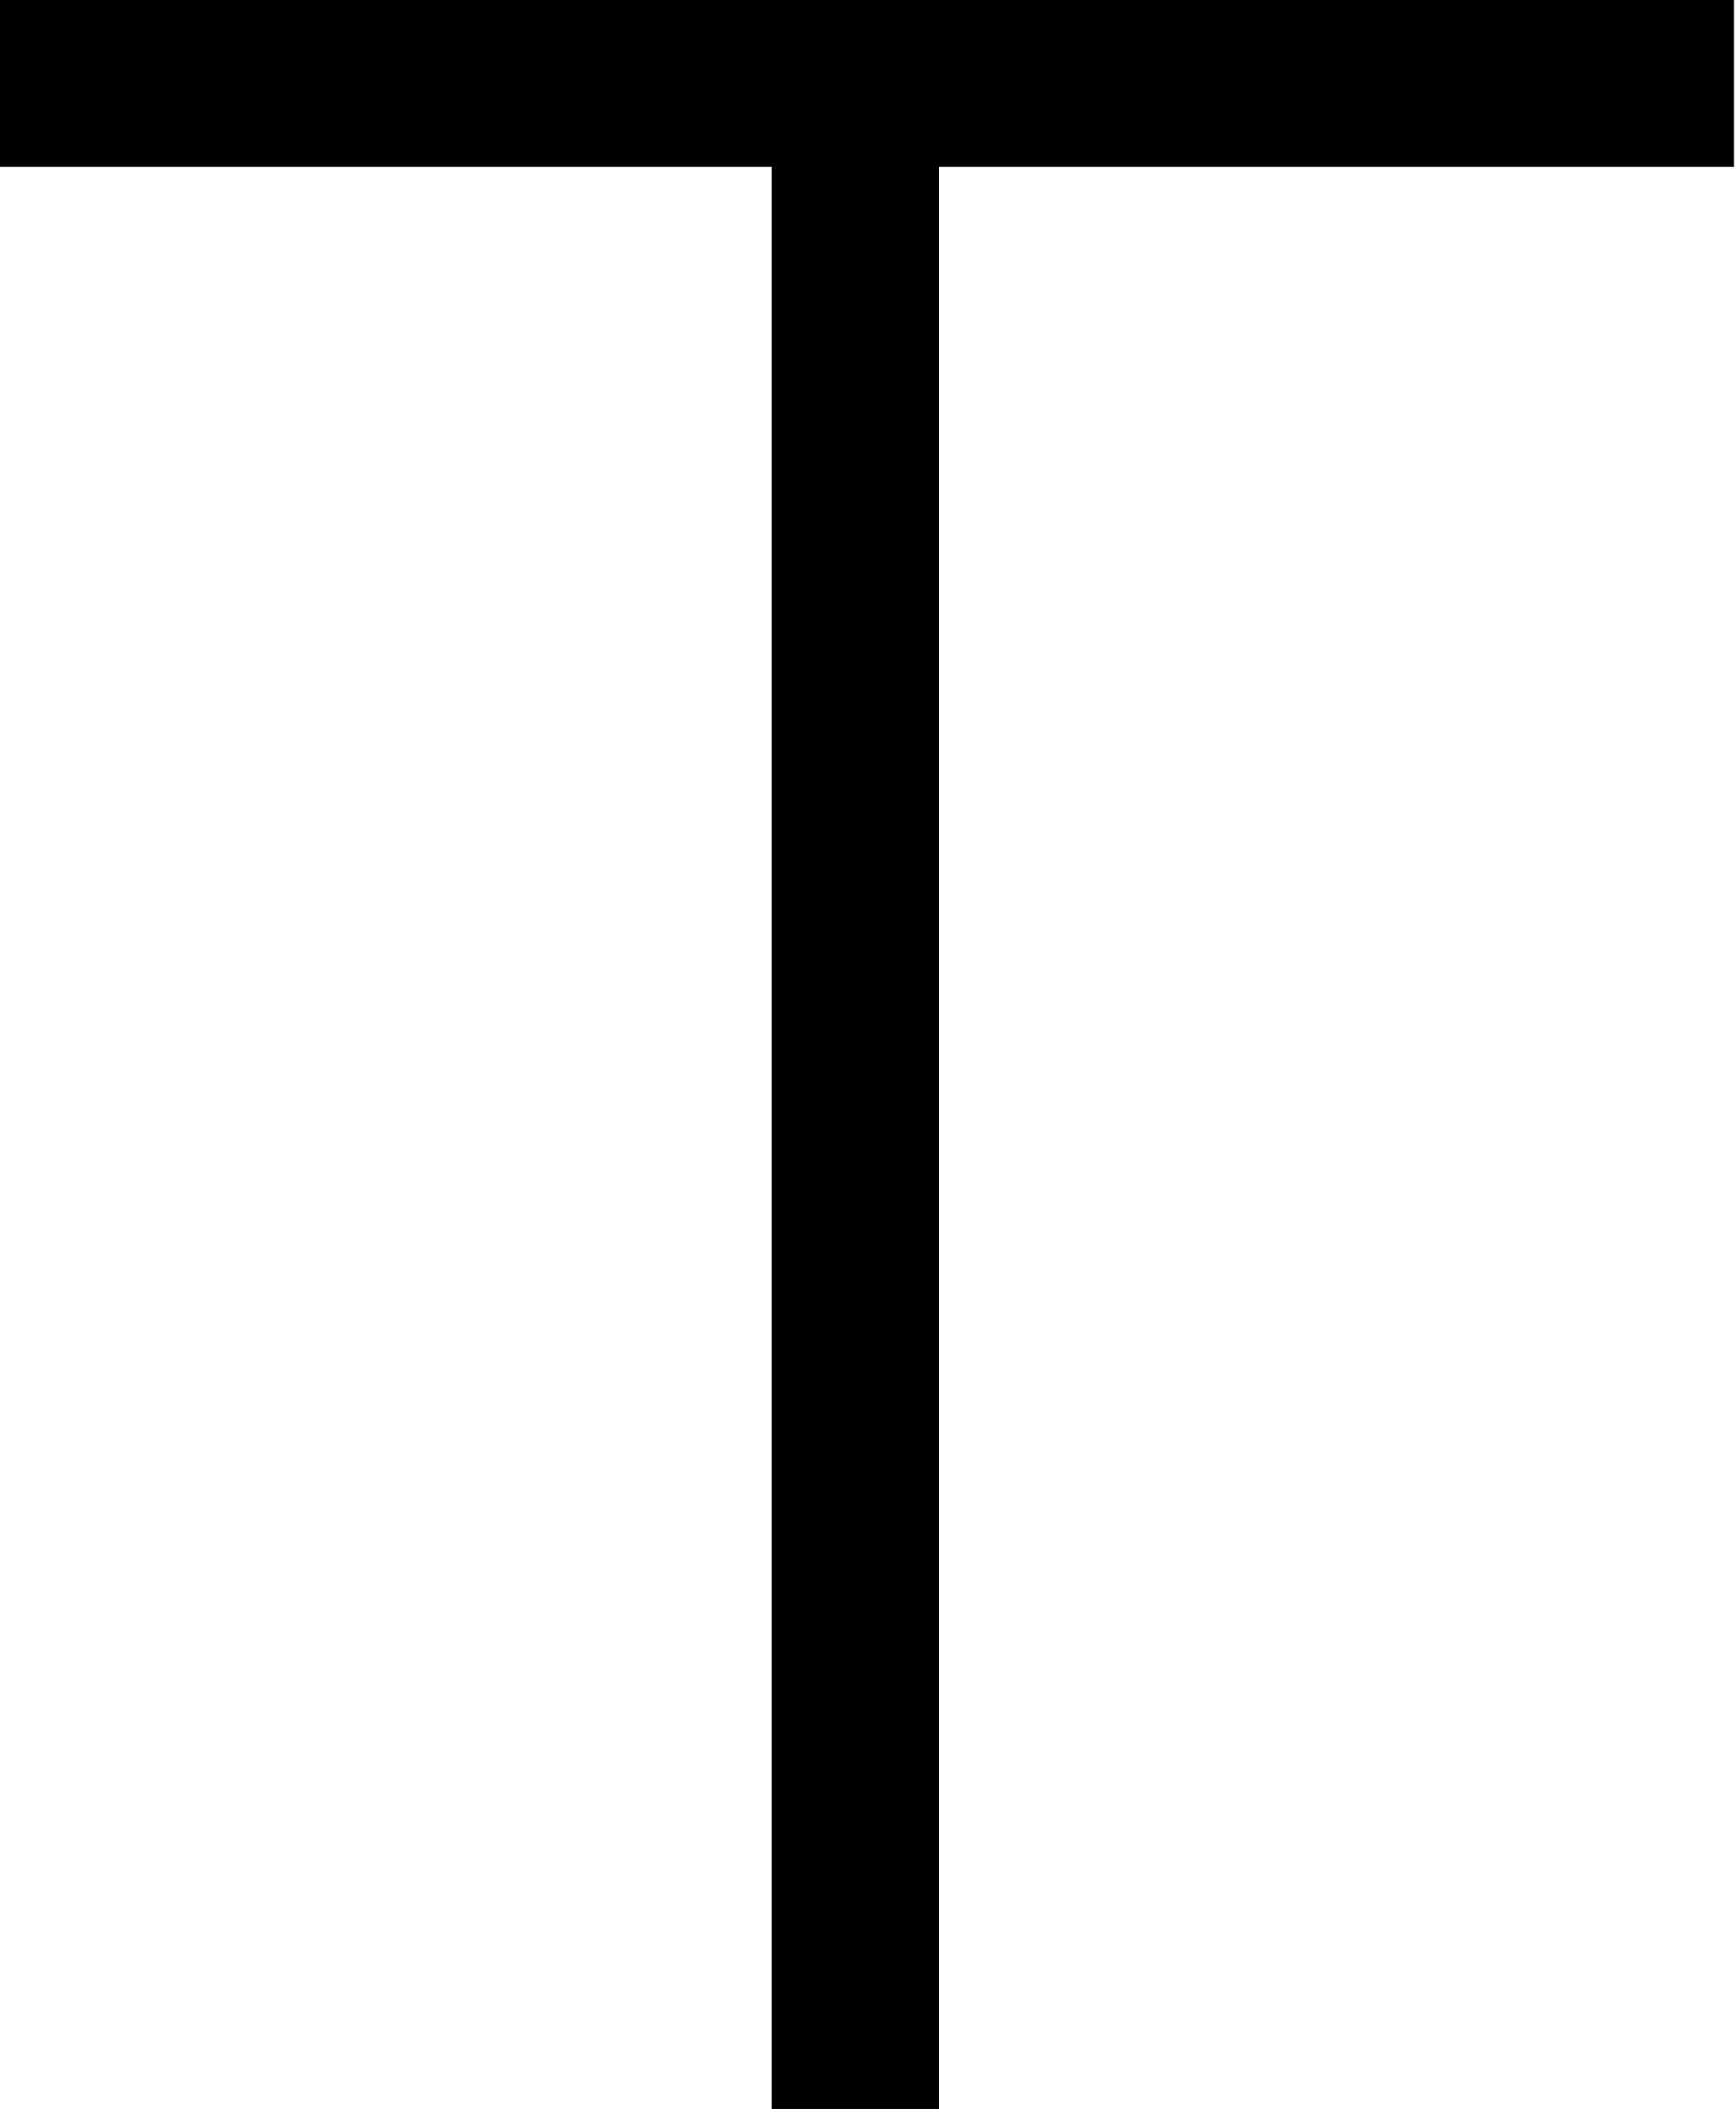
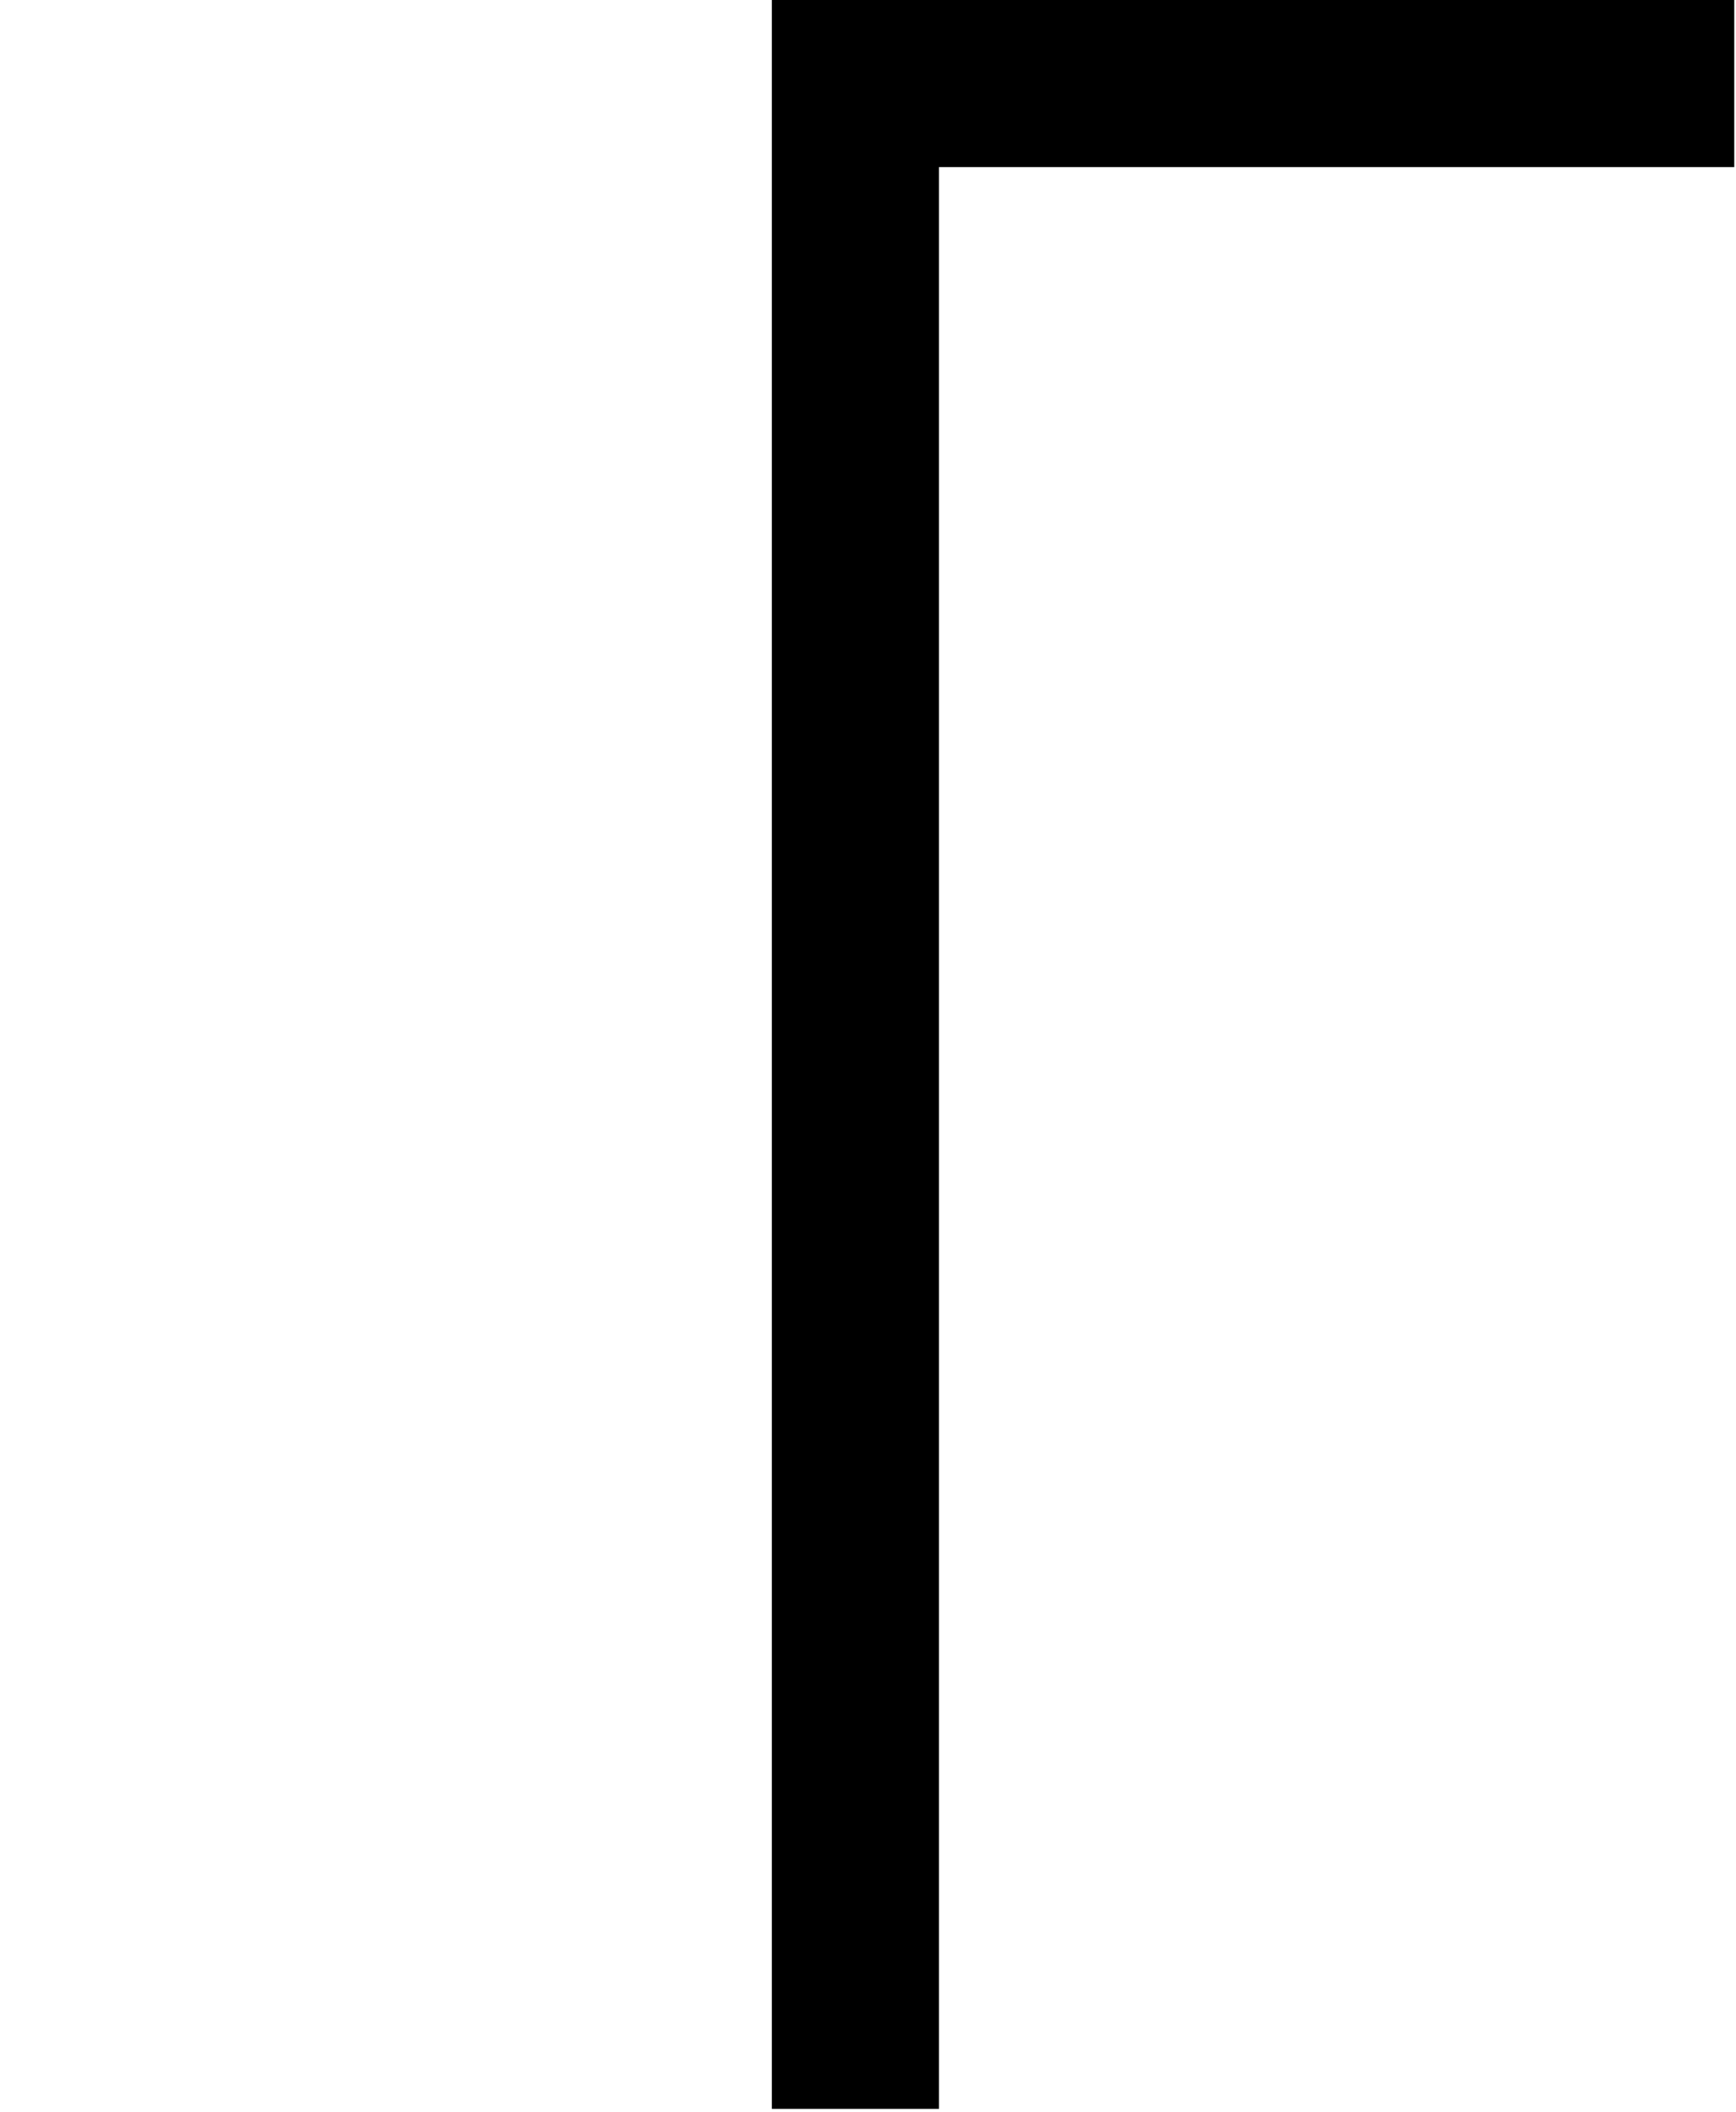
<svg xmlns="http://www.w3.org/2000/svg" width="513" height="624" viewBox="0 0 513 624" fill="none">
-   <path d="M276.982 622.584H228.597V48.884H0.5V0.5H511.991V48.884H276.982V622.584Z" fill="black" stroke="black" />
+   <path d="M276.982 622.584H228.597V48.884V0.5H511.991V48.884H276.982V622.584Z" fill="black" stroke="black" />
</svg>